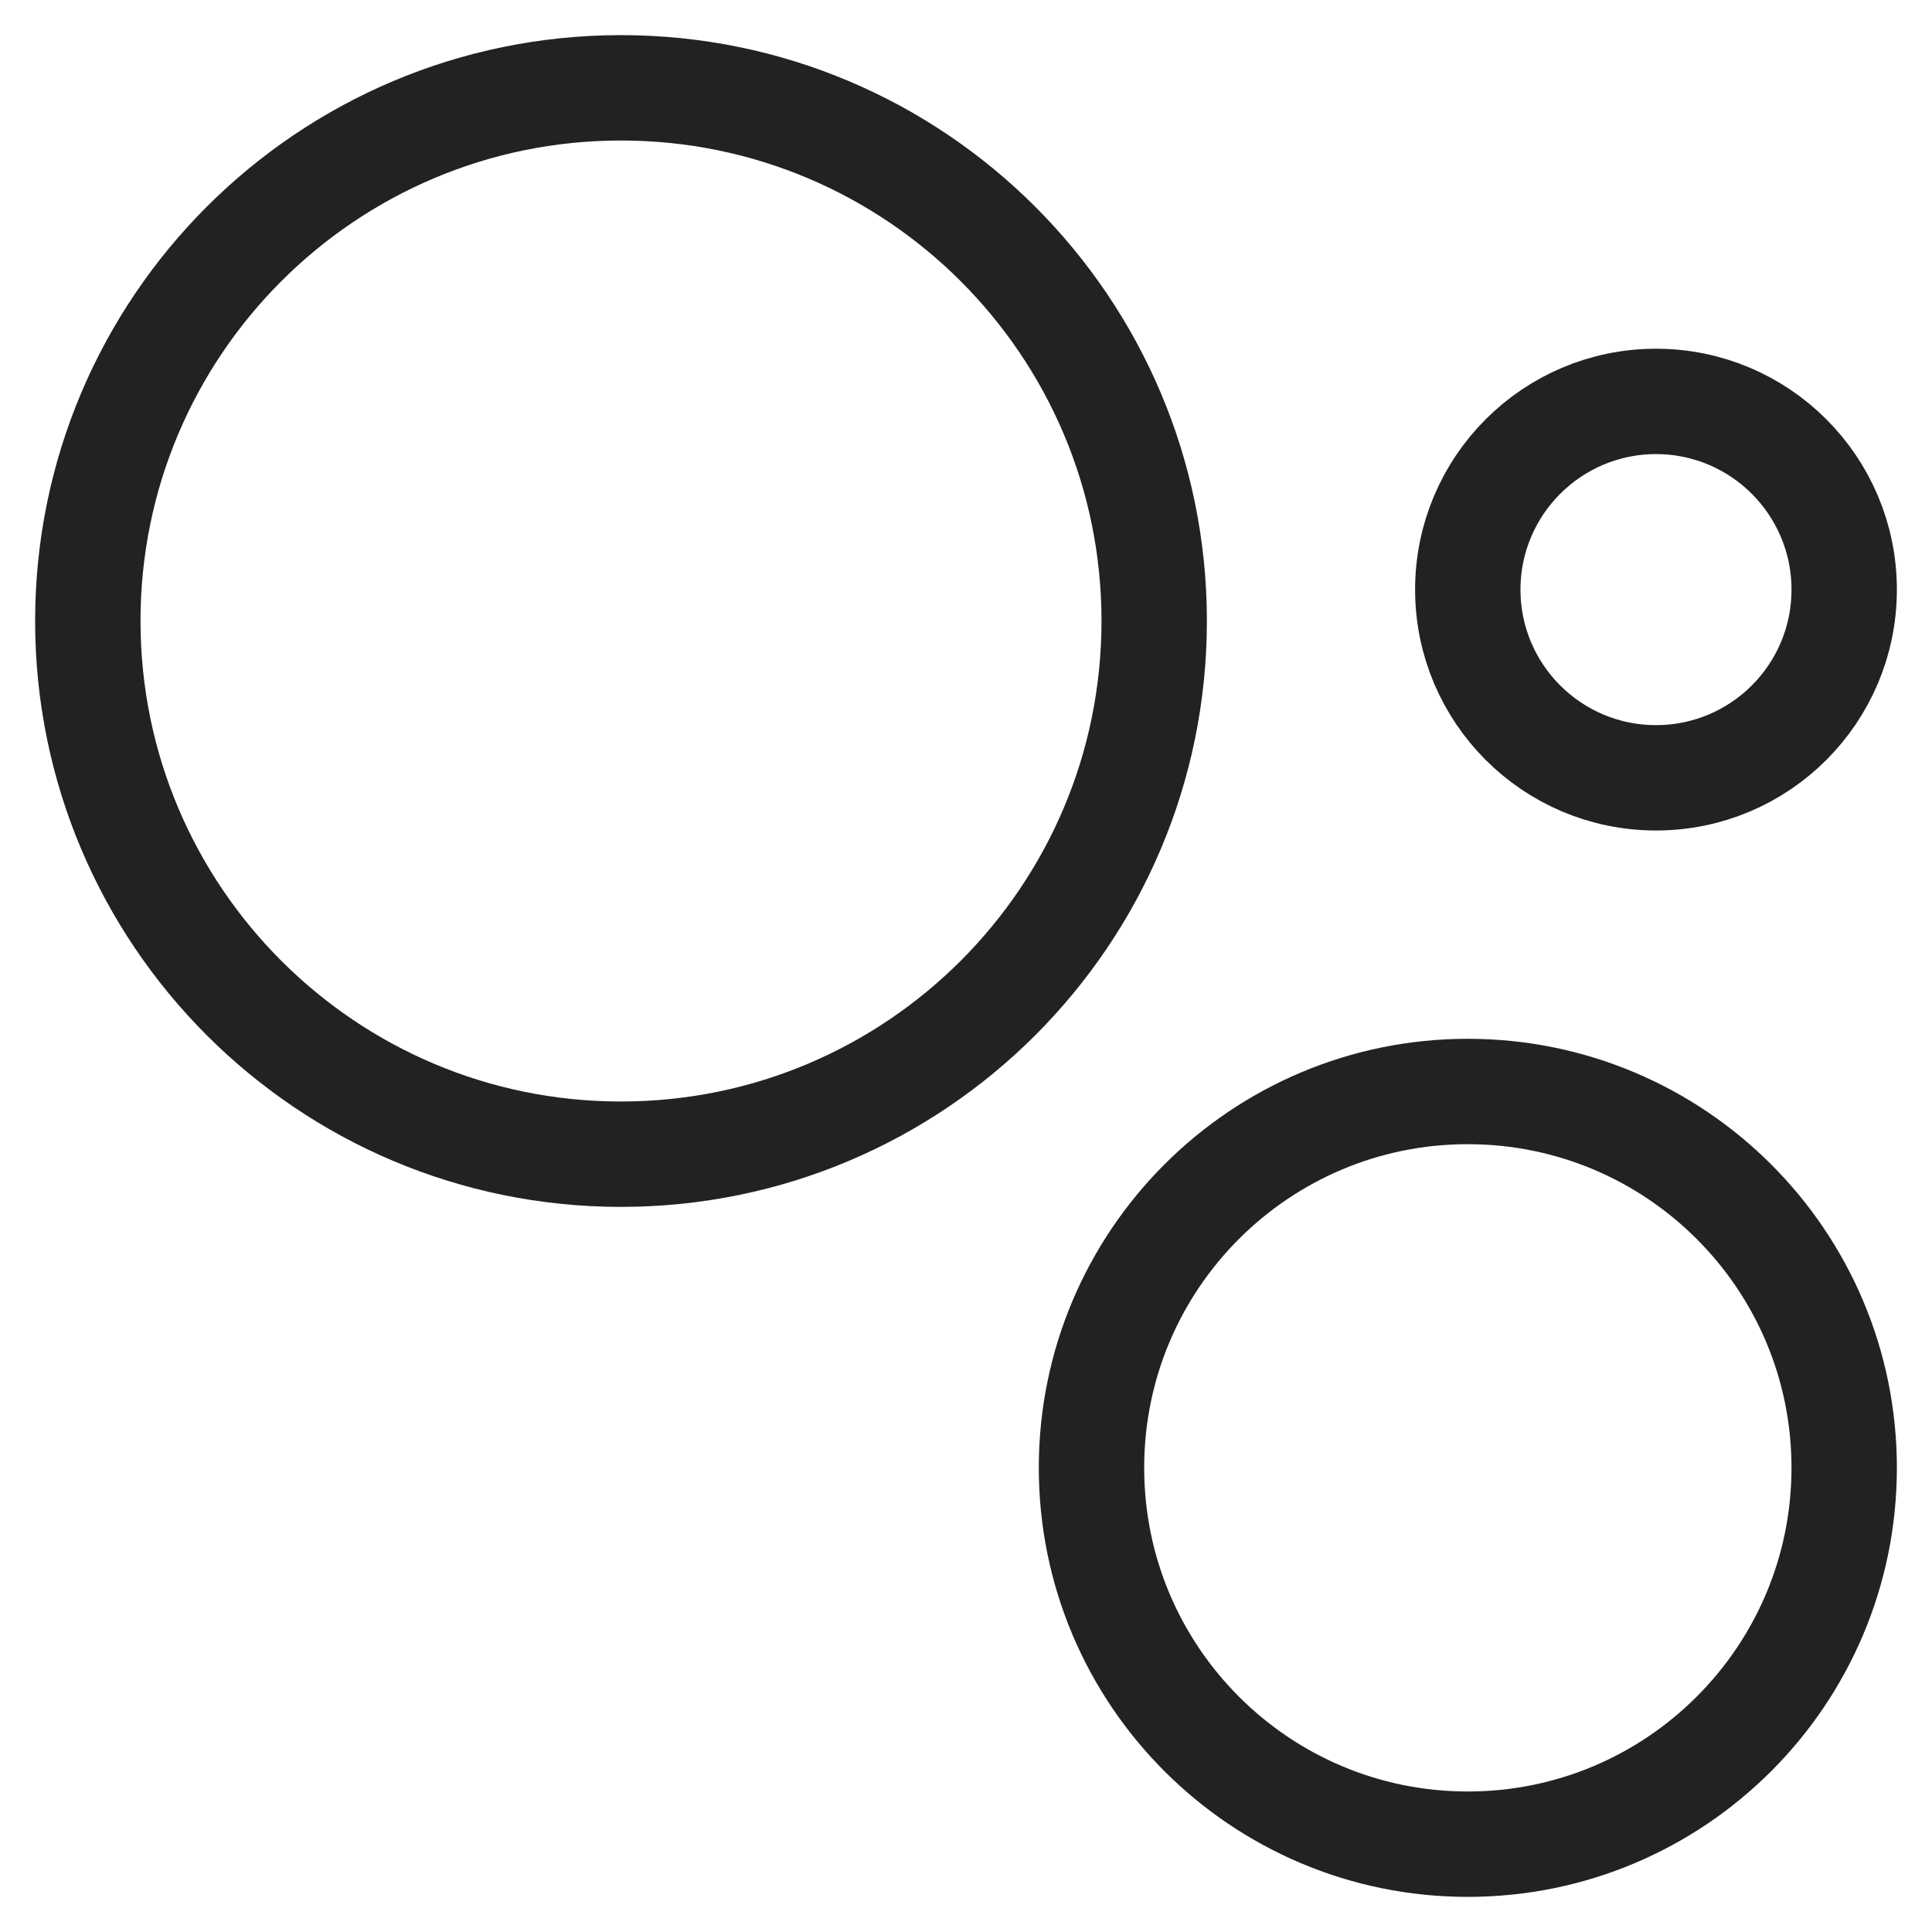
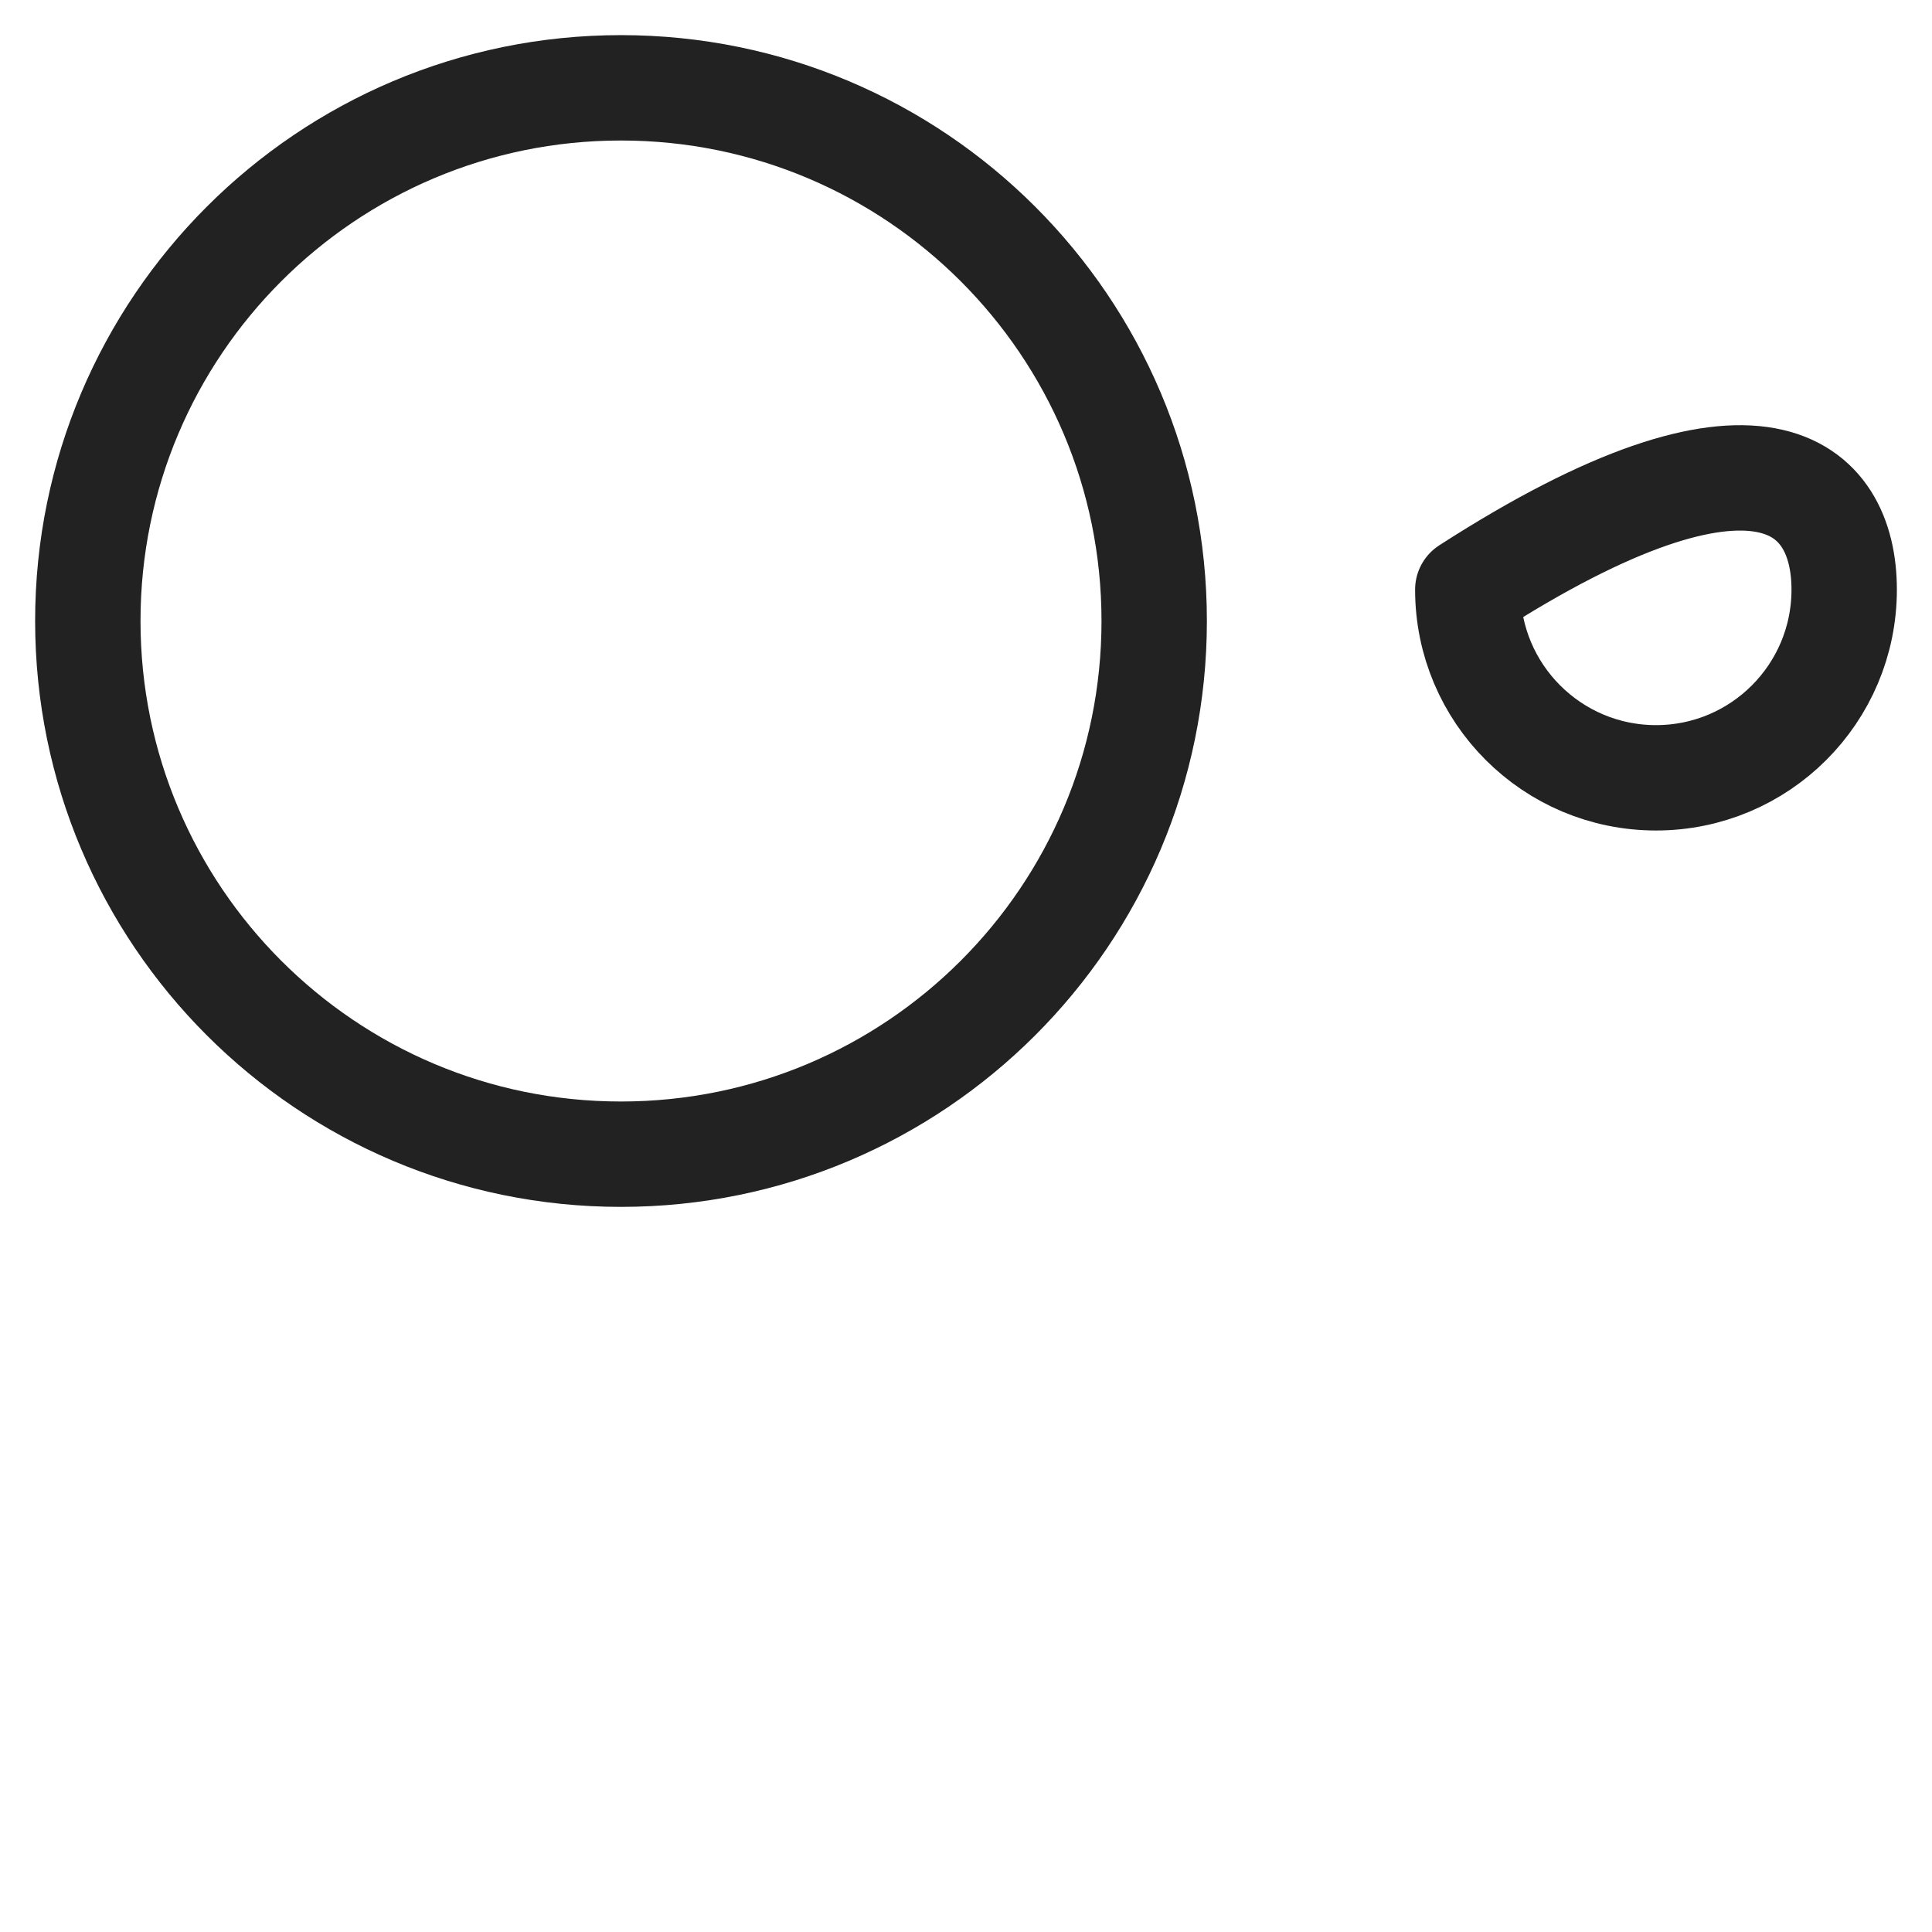
<svg xmlns="http://www.w3.org/2000/svg" width="22px" height="22px" viewBox="0 0 22 22" version="1.1">
  <title>Group 14</title>
  <desc>Created with Sketch.</desc>
  <g id="Paloma_Koncept_Content-*" stroke="none" stroke-width="1" fill="none" fill-rule="evenodd" stroke-linecap="round" stroke-linejoin="round">
    <g id="03_Paloma_Produkt_D" transform="translate(-976, -2111)" stroke="#222222" stroke-width="1.2">
      <g id="Group-20" transform="translate(977, 2108)">
        <g id="Group-14" transform="translate(0, 4)">
          <path d="M0,6.071 C0,2.719 2.719,0 6.071,0 C9.424,0 12.143,2.719 12.143,6.071 C12.143,9.424 9.424,12.143 6.071,12.143 C2.719,12.143 0,9.424 0,6.071 L0,6.071 Z" id="Stroke-3156" />
-           <path d="M11.429,15.714 C11.429,13.347 13.347,11.429 15.714,11.429 C18.081,11.429 20,13.347 20,15.714 C20,18.081 18.081,20 15.714,20 C13.347,20 11.429,18.081 11.429,15.714 L11.429,15.714 Z" id="Stroke-3157" />
-           <path d="M15.714,5.714 C15.714,4.531 16.674,3.571 17.857,3.571 C19.041,3.571 20,4.531 20,5.714 C20,6.898 19.041,7.857 17.857,7.857 C16.674,7.857 15.714,6.898 15.714,5.714 L15.714,5.714 Z" id="Stroke-3158" />
+           <path d="M15.714,5.714 C19.041,3.571 20,4.531 20,5.714 C20,6.898 19.041,7.857 17.857,7.857 C16.674,7.857 15.714,6.898 15.714,5.714 L15.714,5.714 Z" id="Stroke-3158" />
        </g>
      </g>
    </g>
  </g>
</svg>